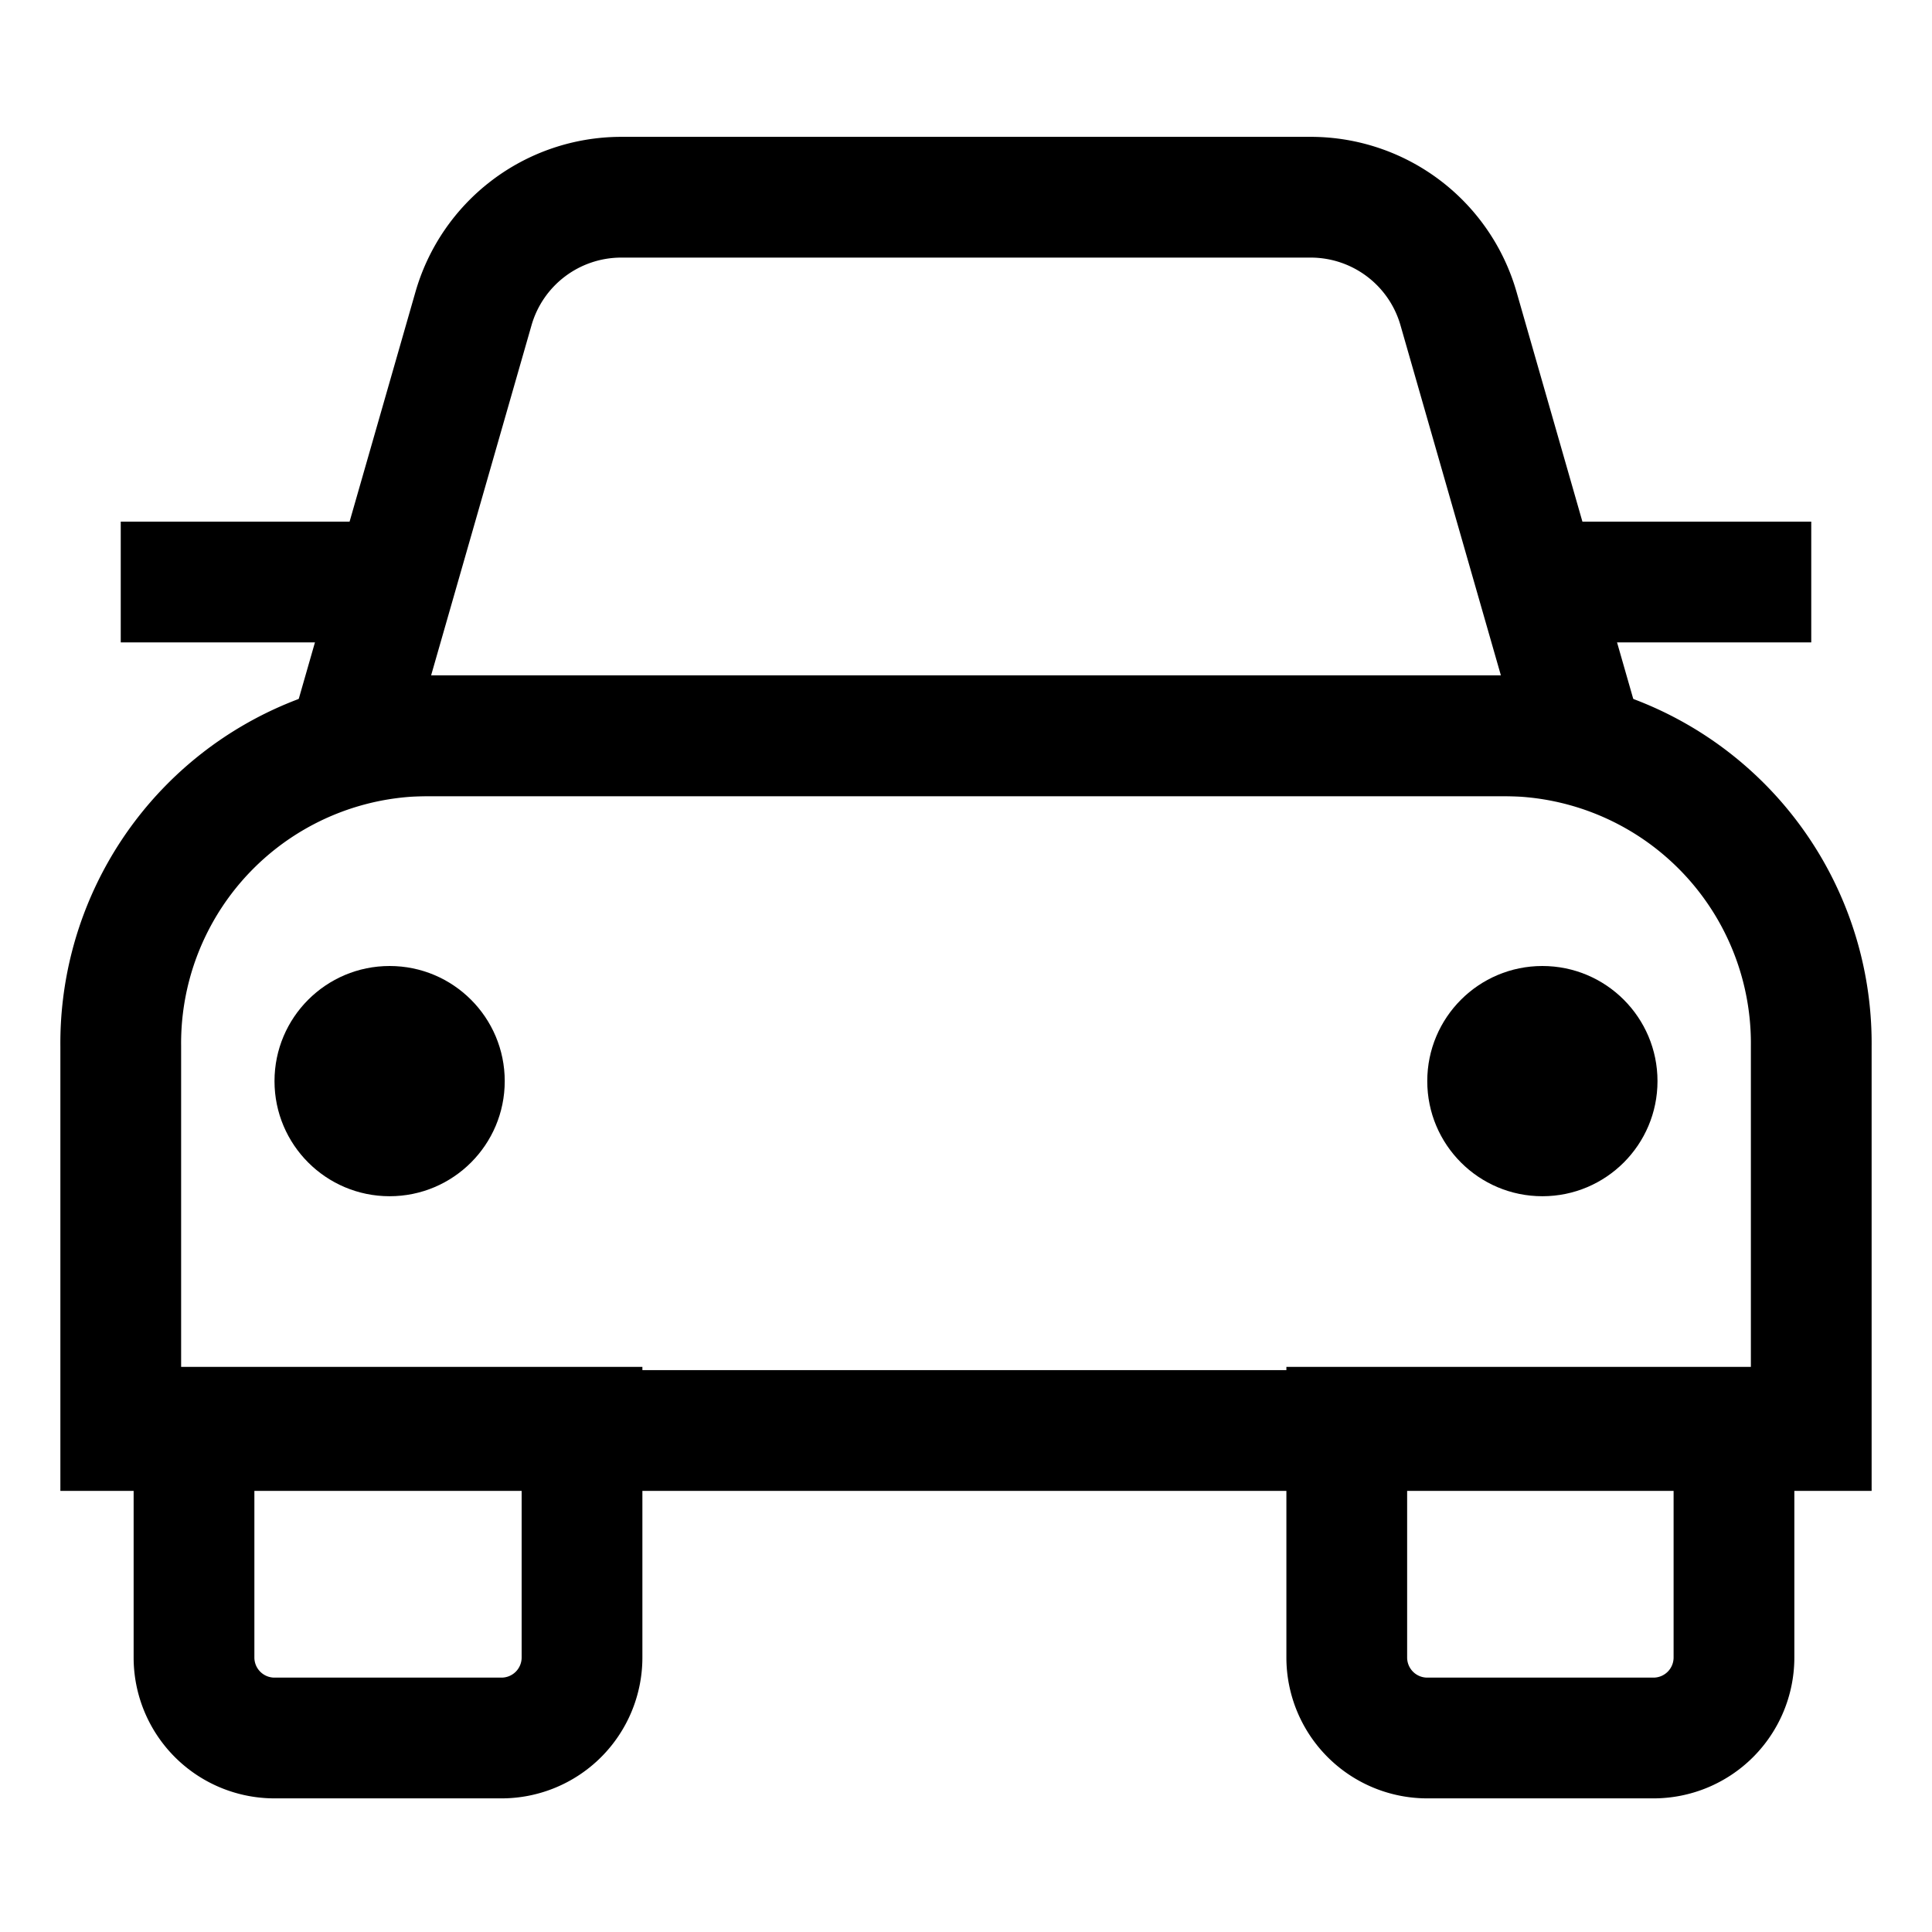
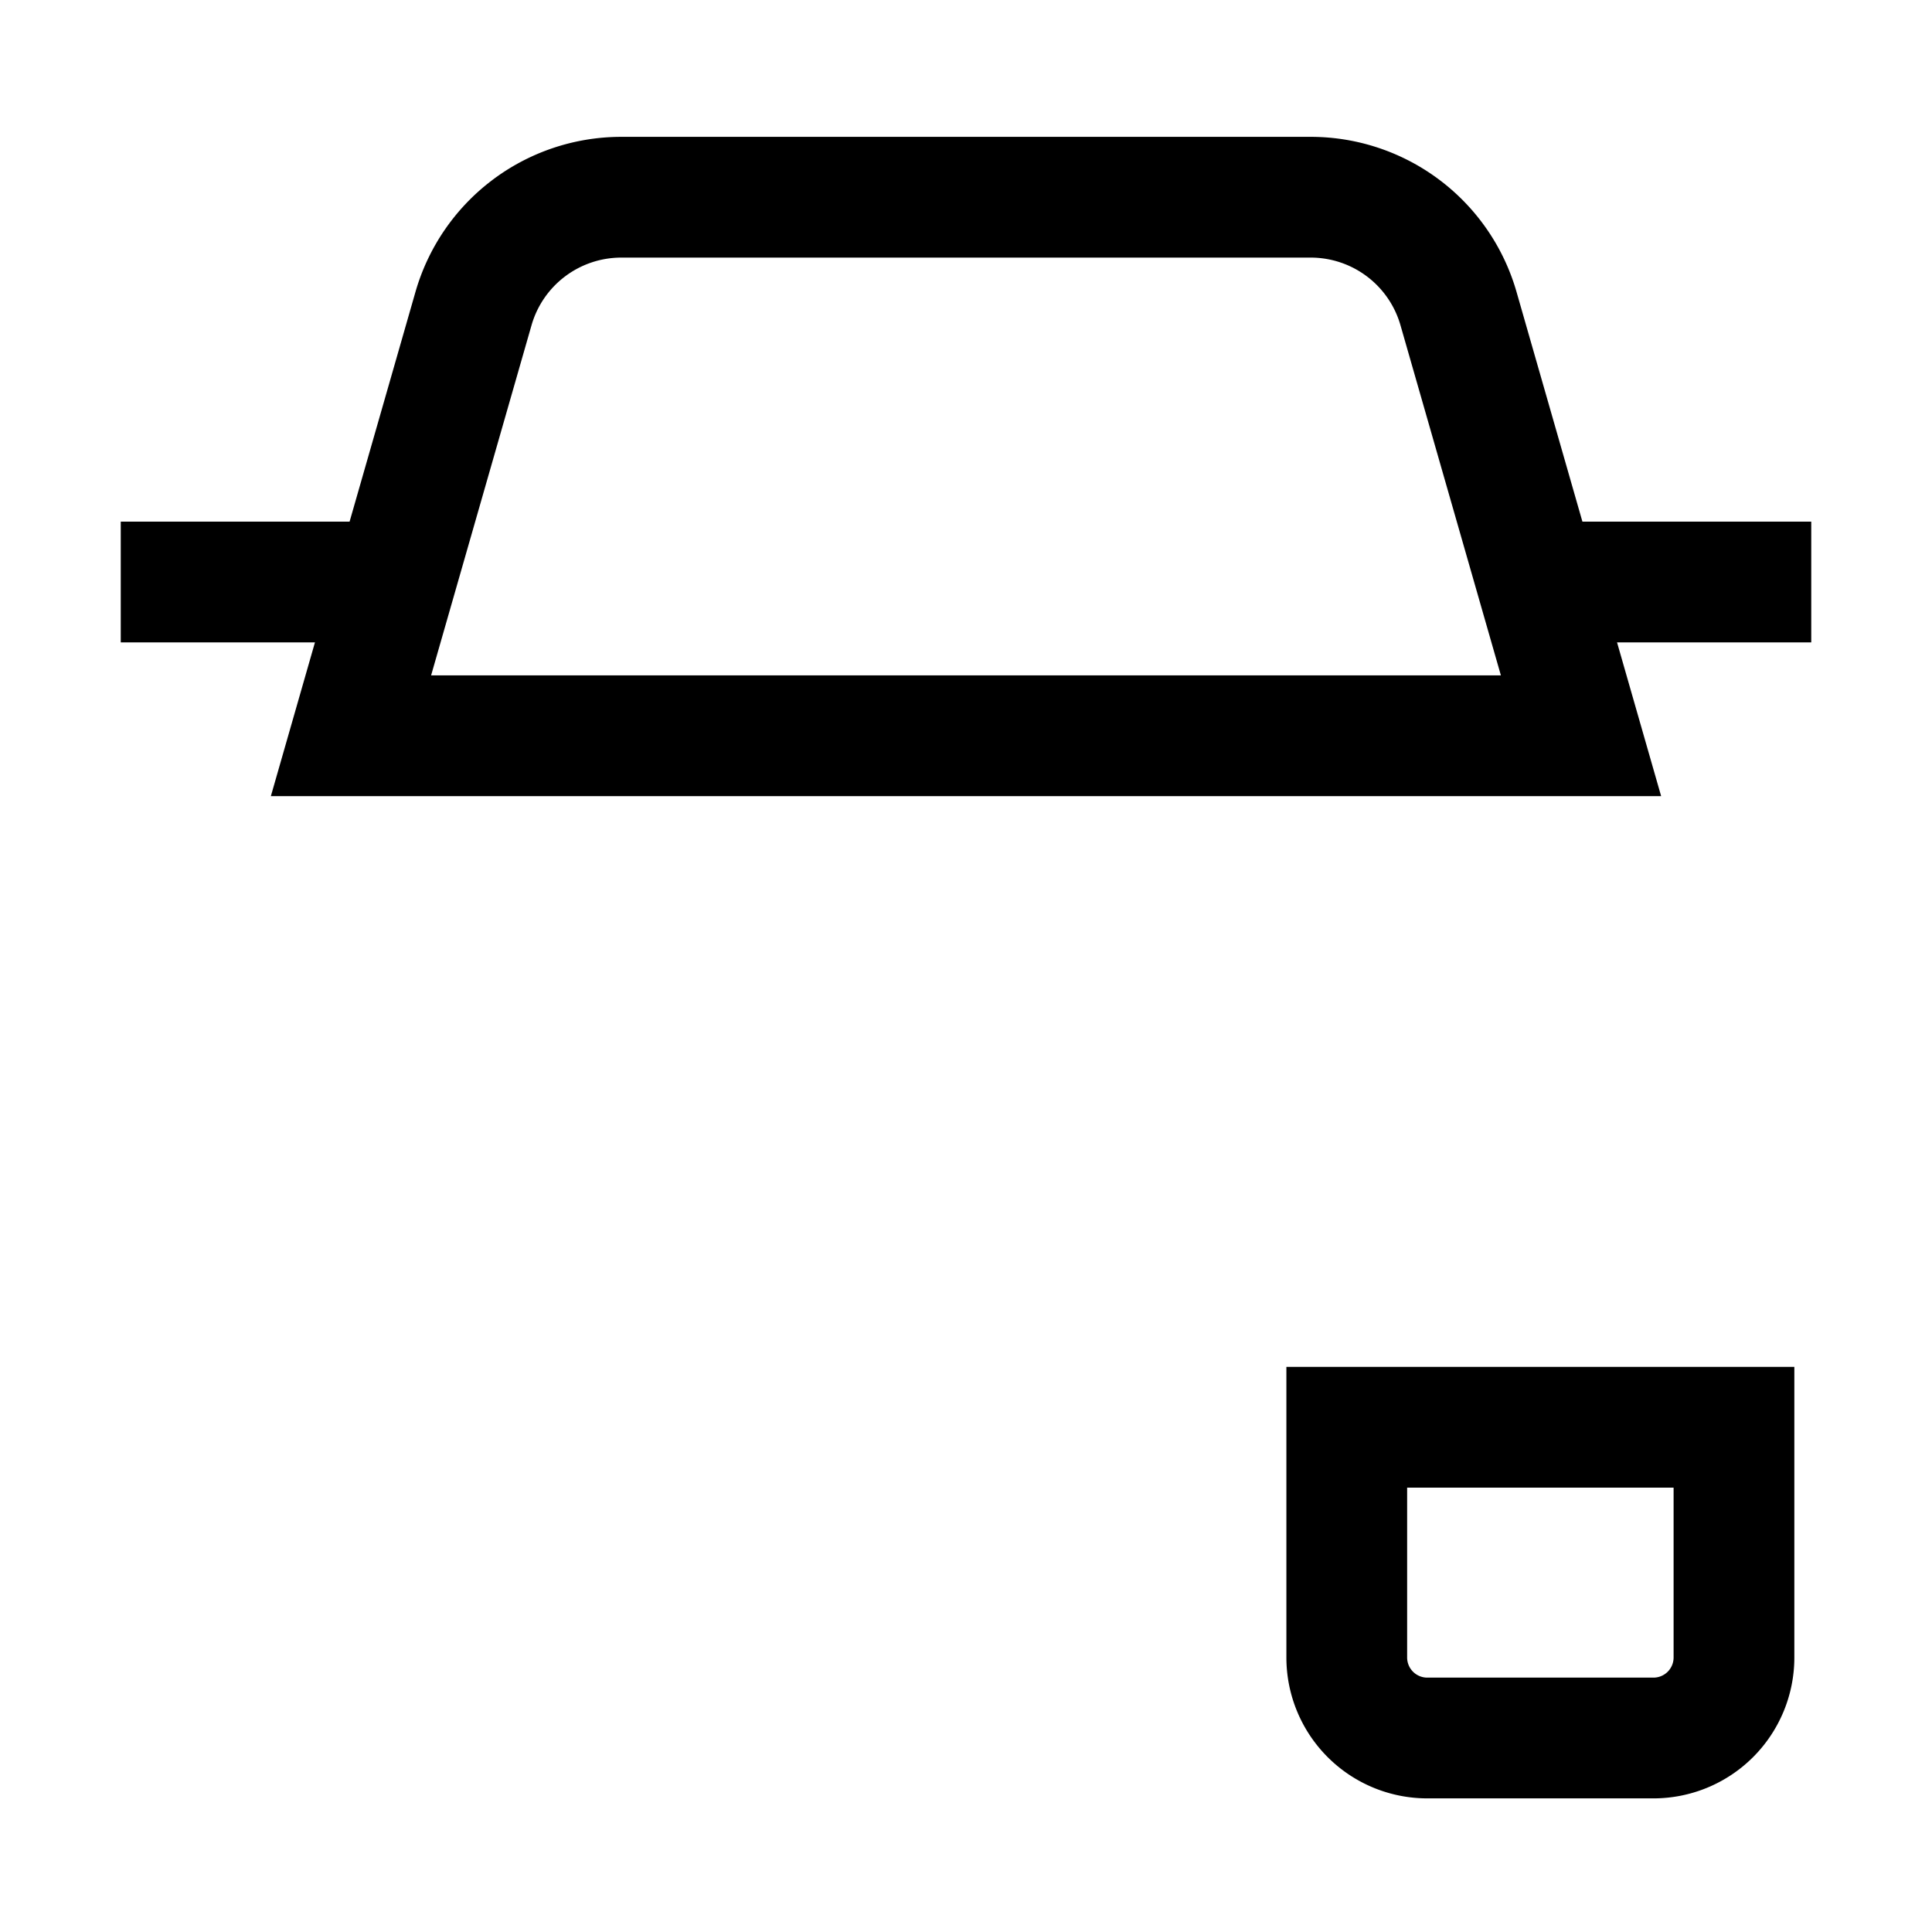
<svg xmlns="http://www.w3.org/2000/svg" id="Layer_1" data-name="Layer 1" viewBox="0 0 24 24">
  <defs>
    <style>.cls-1{fill:none;stroke:currentColor;stroke-miterlimit:10;stroke-width:1.5}.cls-2{fill:currentColor;}</style>
  </defs>
-   <path class="cls-1" d="M2.45,17.73H7.23a0,0,0,0,1,0,0v2.86a1,1,0,0,1-1,1H3.41a1,1,0,0,1-1-1V17.73A0,0,0,0,1,2.45,17.73Z" />
  <path class="cls-1" d="M16.77,17.73h4.77a0,0,0,0,1,0,0v2.86a1,1,0,0,1-1,1H17.73a1,1,0,0,1-1-1V17.73A0,0,0,0,1,16.77,17.73Z" />
-   <path class="cls-1" d="M5.32,9.14H18.68A3.82,3.82,0,0,1,22.5,13v4.77a0,0,0,0,1,0,0H1.5a0,0,0,0,1,0,0V13A3.82,3.82,0,0,1,5.32,9.14Z" />
  <path class="cls-1" d="M16.29,2.45H7.71A1.91,1.91,0,0,0,5.88,3.84L4.36,9.14H19.64l-1.52-5.3A1.91,1.91,0,0,0,16.29,2.45Z" />
-   <circle class="cls-2" cx="4.84" cy="13.43" r="1.43" />
-   <circle class="cls-2" cx="19.16" cy="13.43" r="1.43" />
-   <path class="cls-1" d="M14.86,13.91h0Z" />
  <line class="cls-1" x1="22.5" y1="7.23" x2="19.09" y2="7.23" />
  <line class="cls-1" x1="4.91" y1="7.23" x2="1.5" y2="7.23" />
</svg>